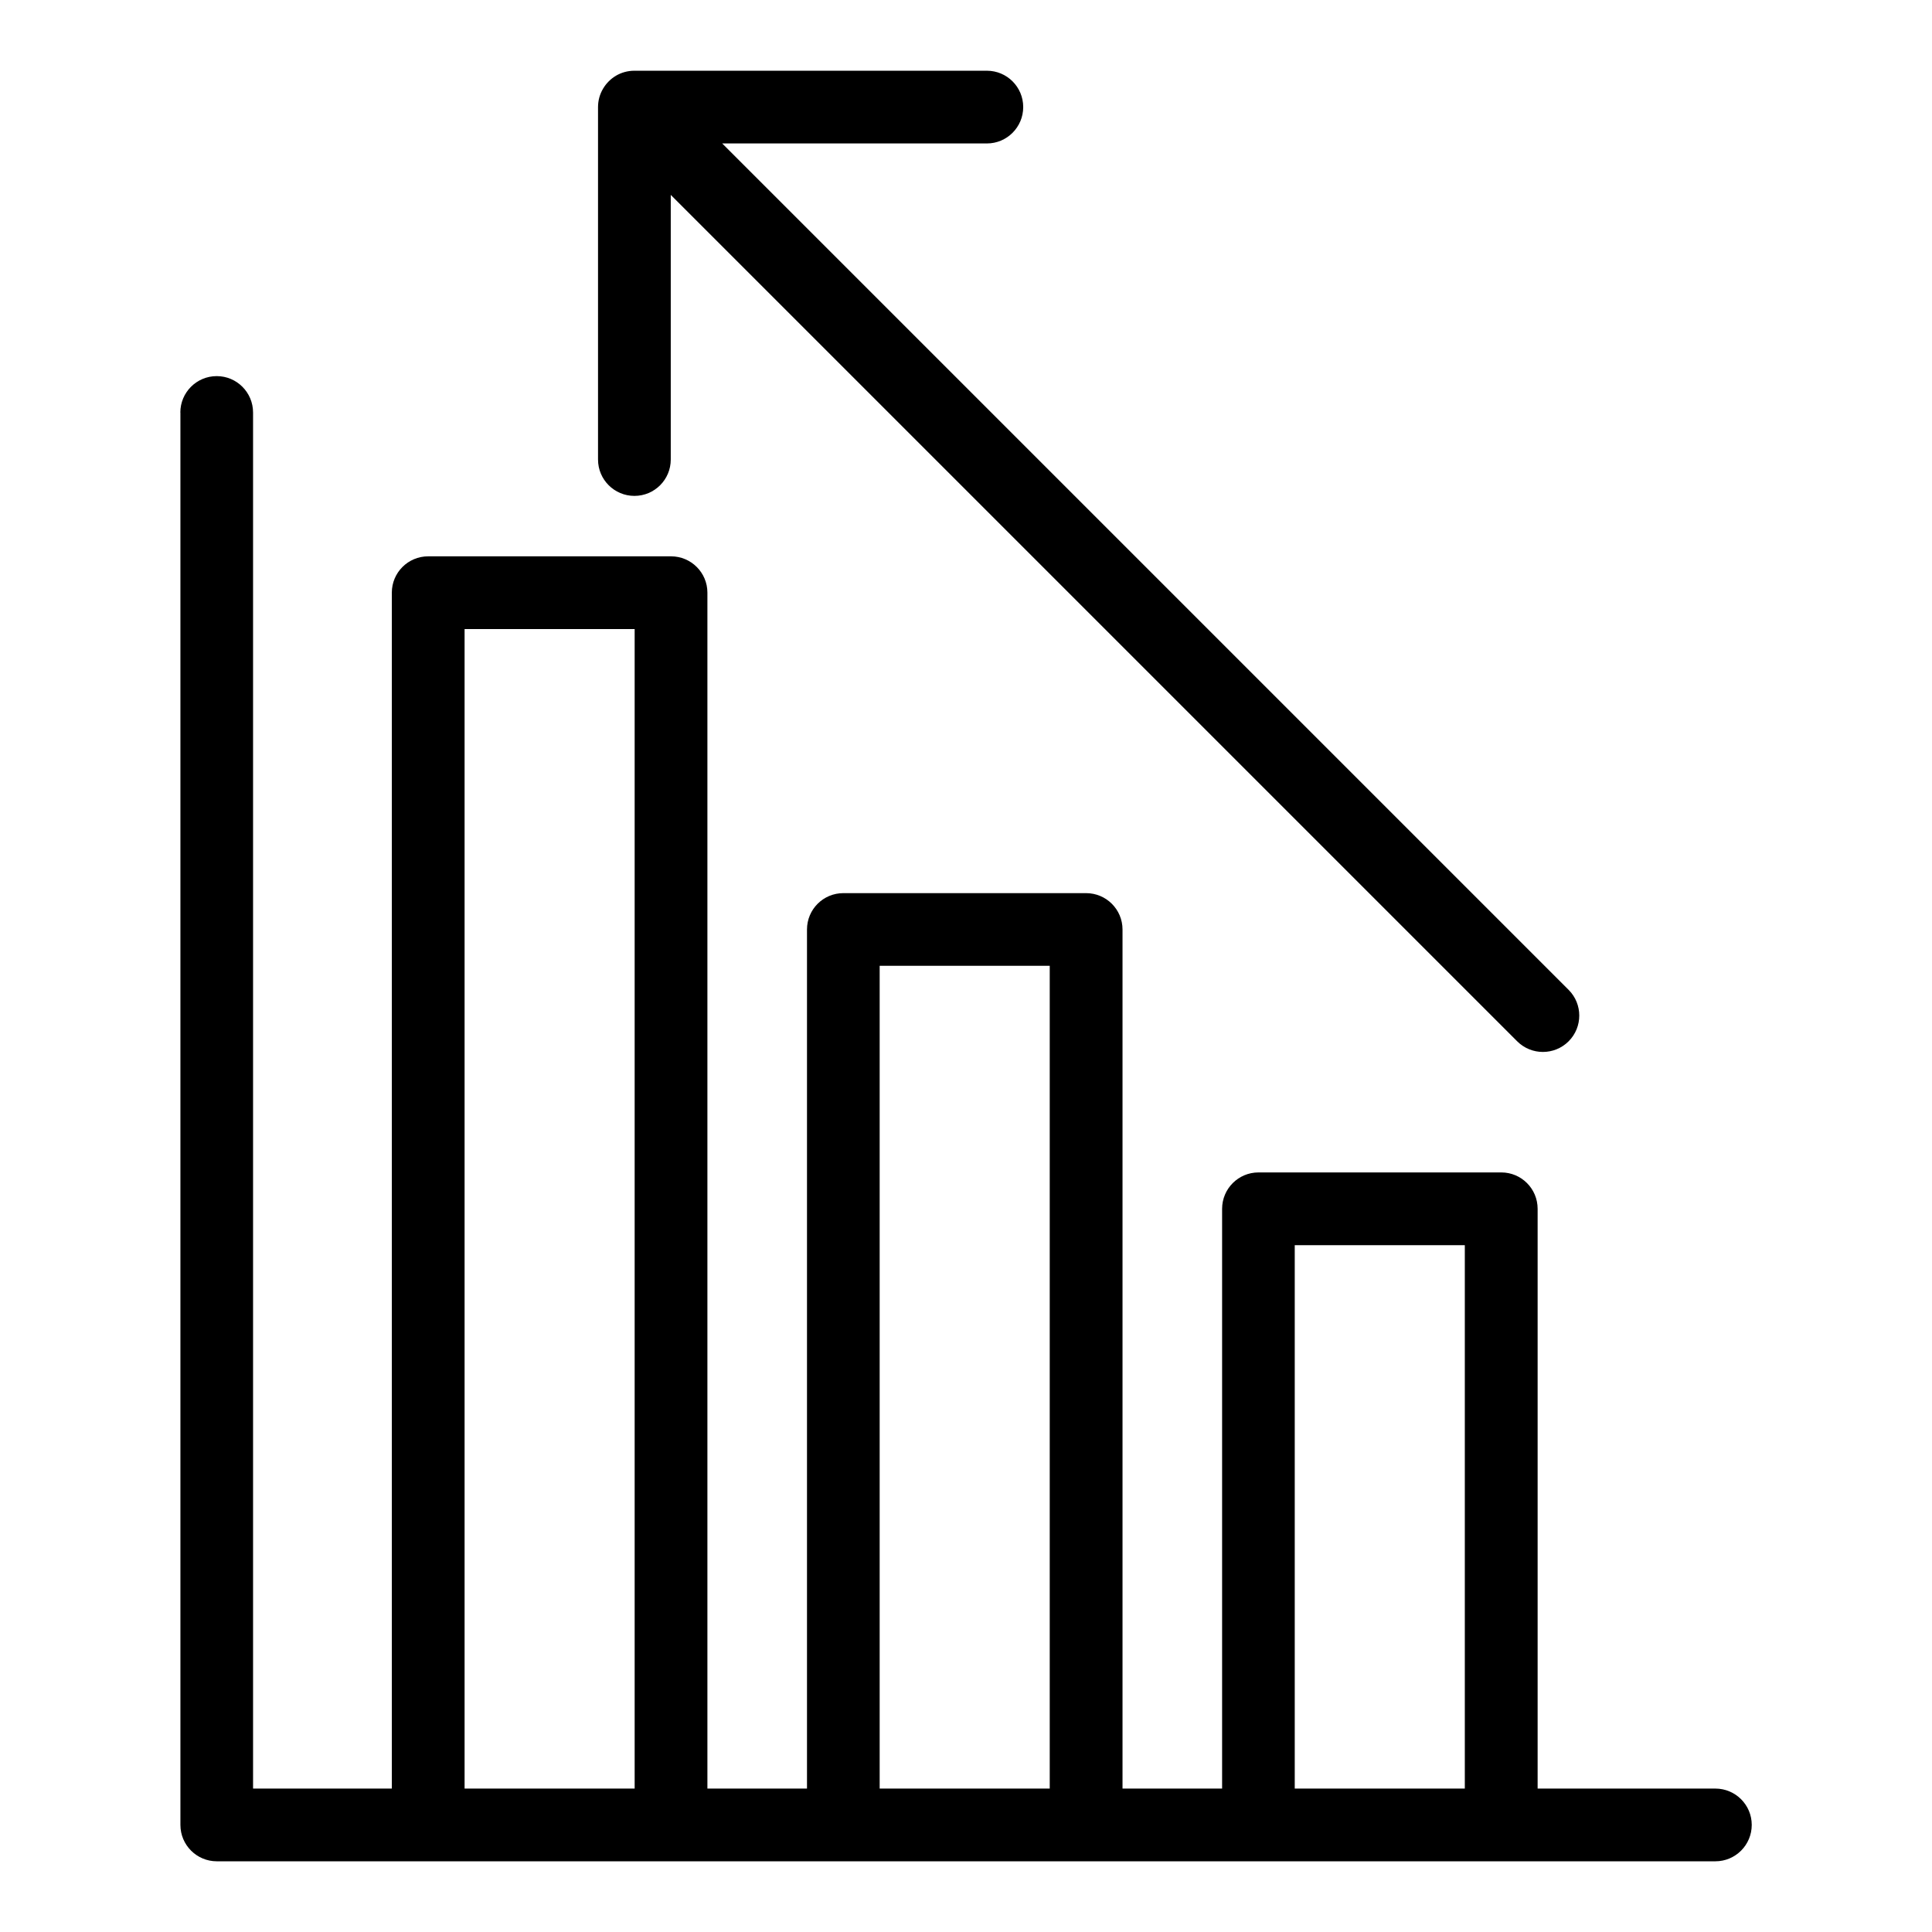
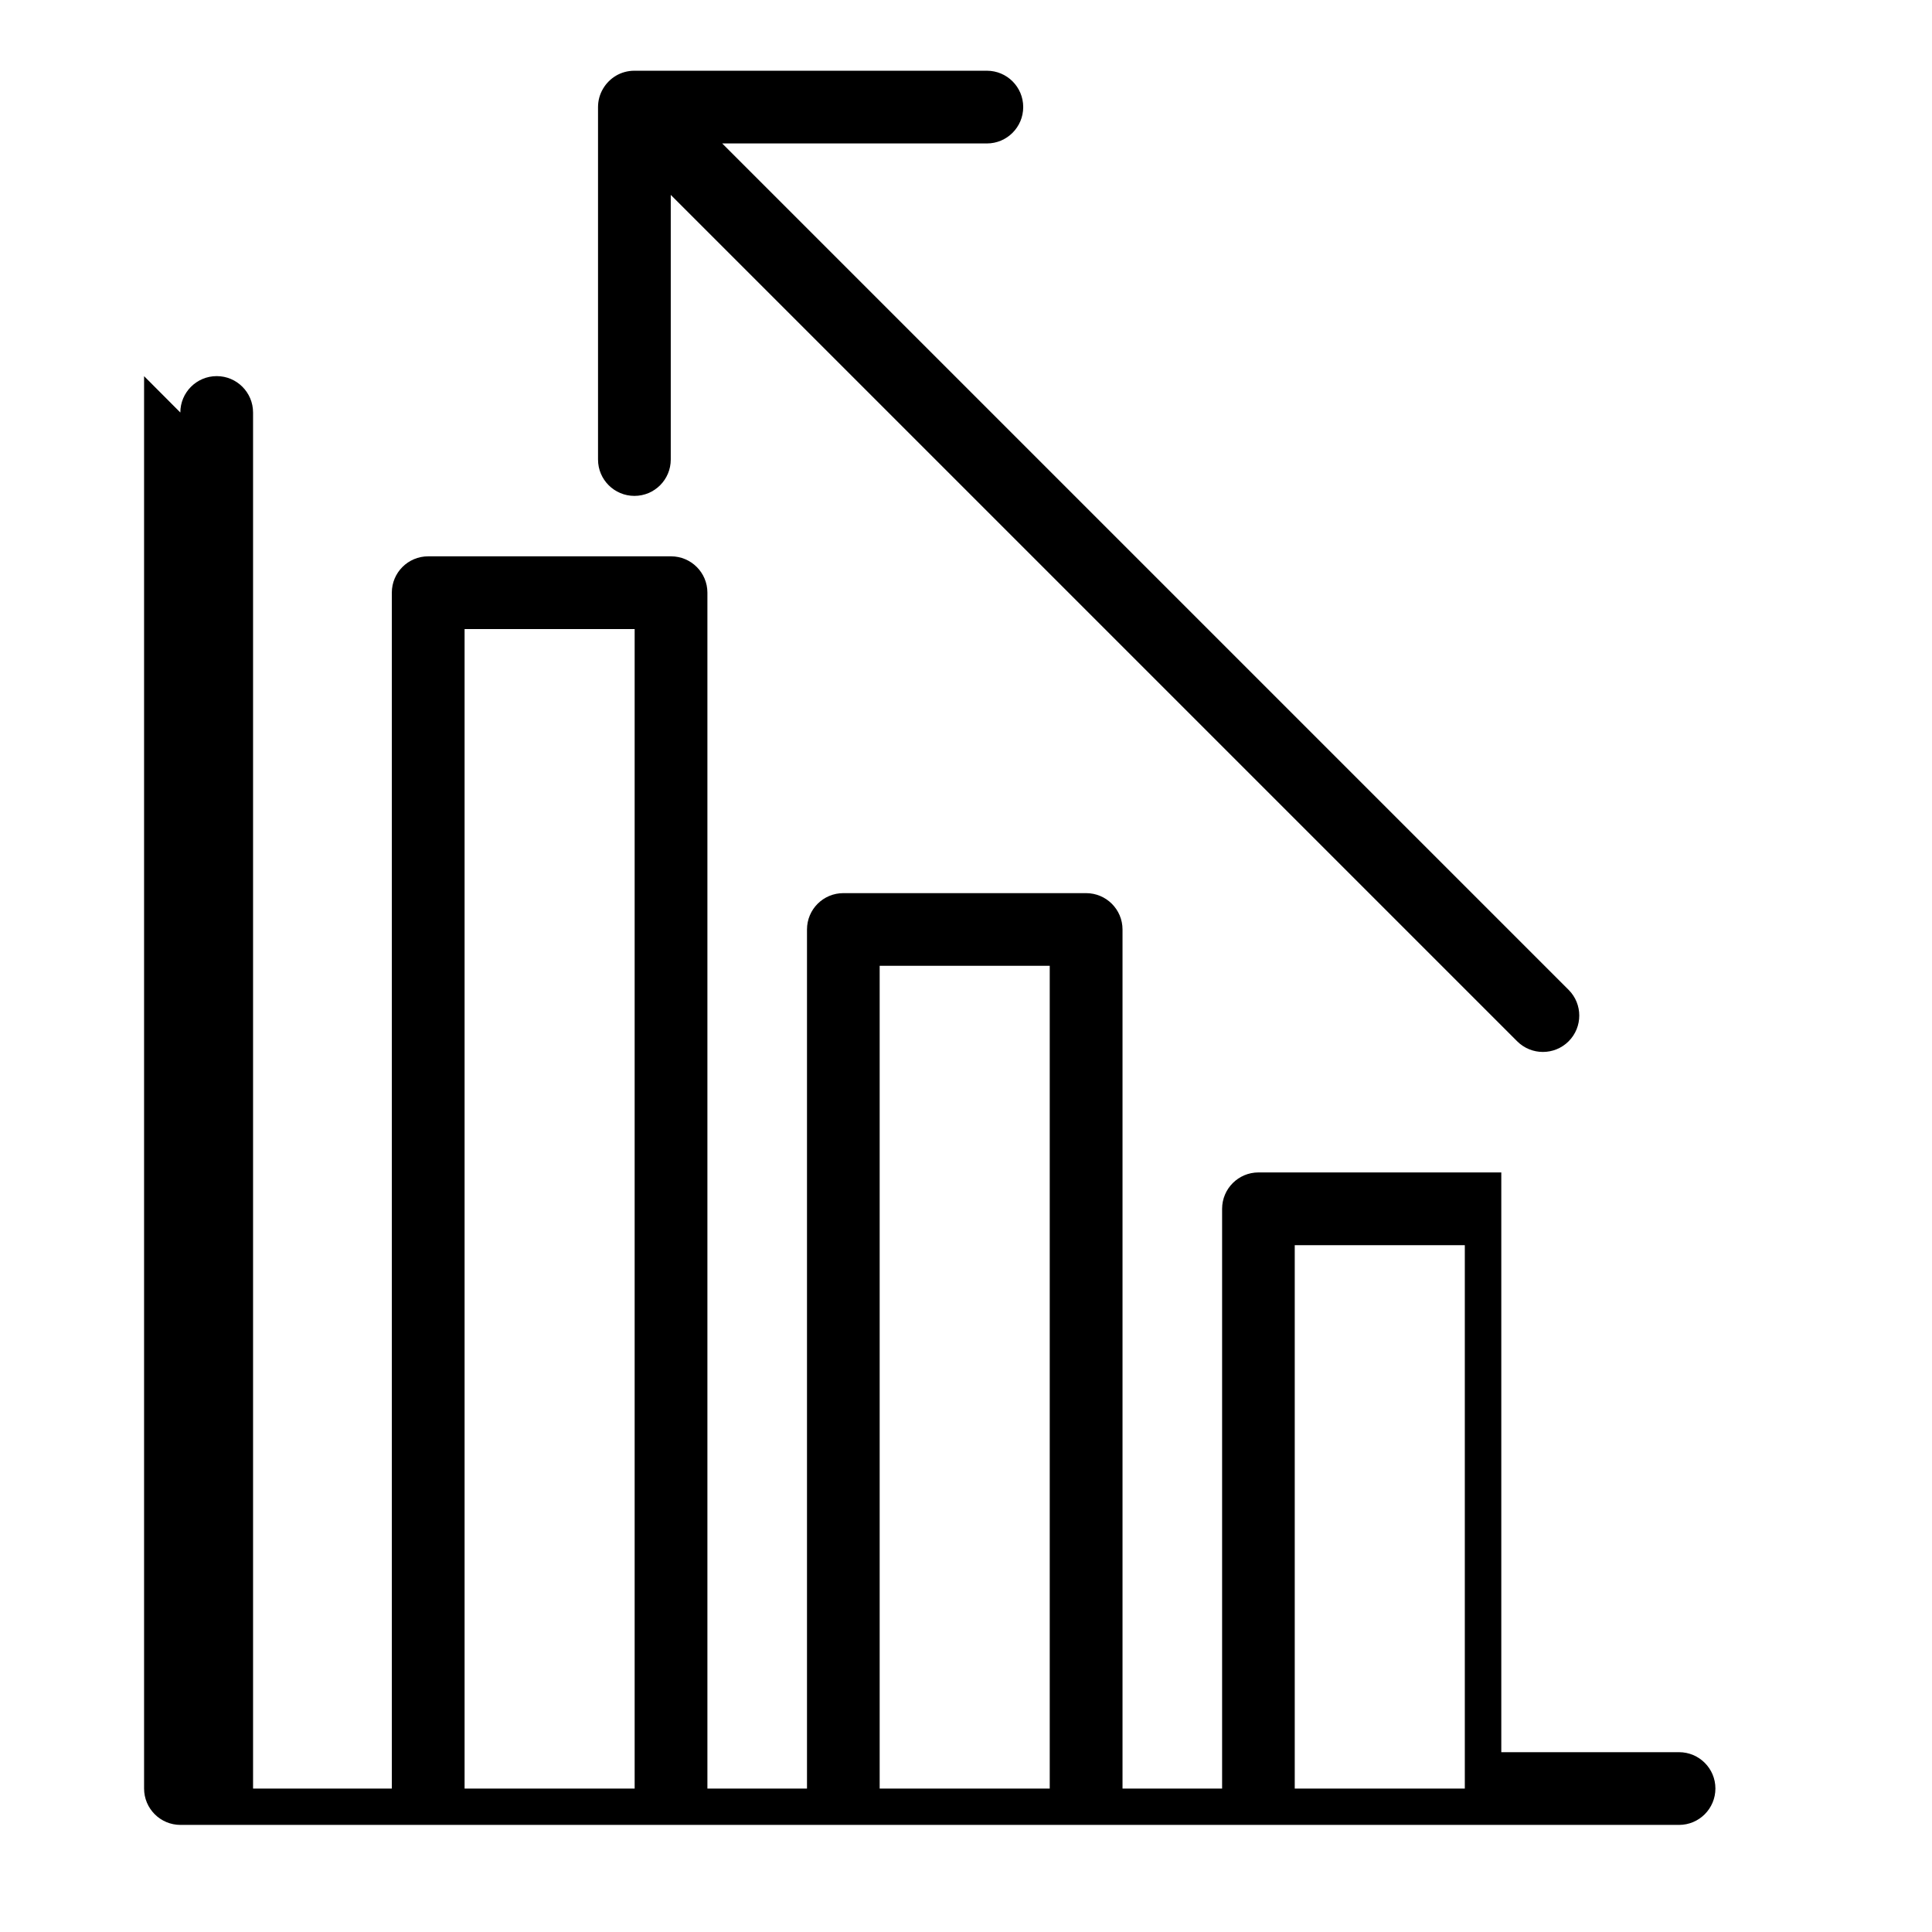
<svg xmlns="http://www.w3.org/2000/svg" fill="#000000" width="800px" height="800px" version="1.1" viewBox="144 144 512 512">
-   <path d="m191.79 253.32c0-5.32 4.309-9.645 9.645-9.645 5.32 0 9.629 4.324 9.629 9.645v364.67h36.773v-316.93c0-5.32 4.309-9.629 9.645-9.629h64.344c5.32 0 9.645 4.309 9.645 9.629v316.93h26.391v-227.67c0-5.32 4.309-9.629 9.629-9.629h64.344c5.32 0 9.645 4.309 9.645 9.629v227.67h26.391v-153.64c0-5.32 4.309-9.645 9.645-9.645h64.344c5.32 0 9.629 4.309 9.629 9.645v153.64h47.098c5.32 0 9.645 4.309 9.645 9.629 0 5.32-4.309 9.645-9.645 9.645h-397.13c-5.32 0-9.645-4.309-9.645-9.645v-374.29zm143.6-71.309 224.31 224.31c3.762 3.762 3.762 9.871 0 13.633s-9.871 3.762-13.633 0l-224.31-224.31v70.145c0 5.32-4.309 9.629-9.629 9.629-5.32 0-9.645-4.309-9.645-9.629v-93.406c0-1.785 0.484-3.461 1.344-4.898 0.832-1.406 1.996-2.57 3.402-3.414 1.438-0.848 3.113-1.328 4.898-1.328h93.406c5.32 0 9.629 4.309 9.629 9.629 0 5.32-4.309 9.645-9.629 9.645h-70.145zm151.73 435.98h45.07v-144.01h-45.07zm-110 0h45.07v-218.04h-45.07zm-110 0h45.07v-307.29h-45.07z" />
+   <path d="m191.79 253.32c0-5.32 4.309-9.645 9.645-9.645 5.32 0 9.629 4.324 9.629 9.645v364.67h36.773v-316.93c0-5.32 4.309-9.629 9.645-9.629h64.344c5.32 0 9.645 4.309 9.645 9.629v316.93h26.391v-227.67c0-5.32 4.309-9.629 9.629-9.629h64.344c5.32 0 9.645 4.309 9.645 9.629v227.67h26.391v-153.64c0-5.32 4.309-9.645 9.645-9.645h64.344v153.64h47.098c5.32 0 9.645 4.309 9.645 9.629 0 5.32-4.309 9.645-9.645 9.645h-397.13c-5.32 0-9.645-4.309-9.645-9.645v-374.29zm143.6-71.309 224.31 224.31c3.762 3.762 3.762 9.871 0 13.633s-9.871 3.762-13.633 0l-224.31-224.31v70.145c0 5.32-4.309 9.629-9.629 9.629-5.32 0-9.645-4.309-9.645-9.629v-93.406c0-1.785 0.484-3.461 1.344-4.898 0.832-1.406 1.996-2.57 3.402-3.414 1.438-0.848 3.113-1.328 4.898-1.328h93.406c5.32 0 9.629 4.309 9.629 9.629 0 5.32-4.309 9.645-9.629 9.645h-70.145zm151.73 435.98h45.07v-144.01h-45.07zm-110 0h45.07v-218.04h-45.07zm-110 0h45.07v-307.29h-45.07z" />
</svg>